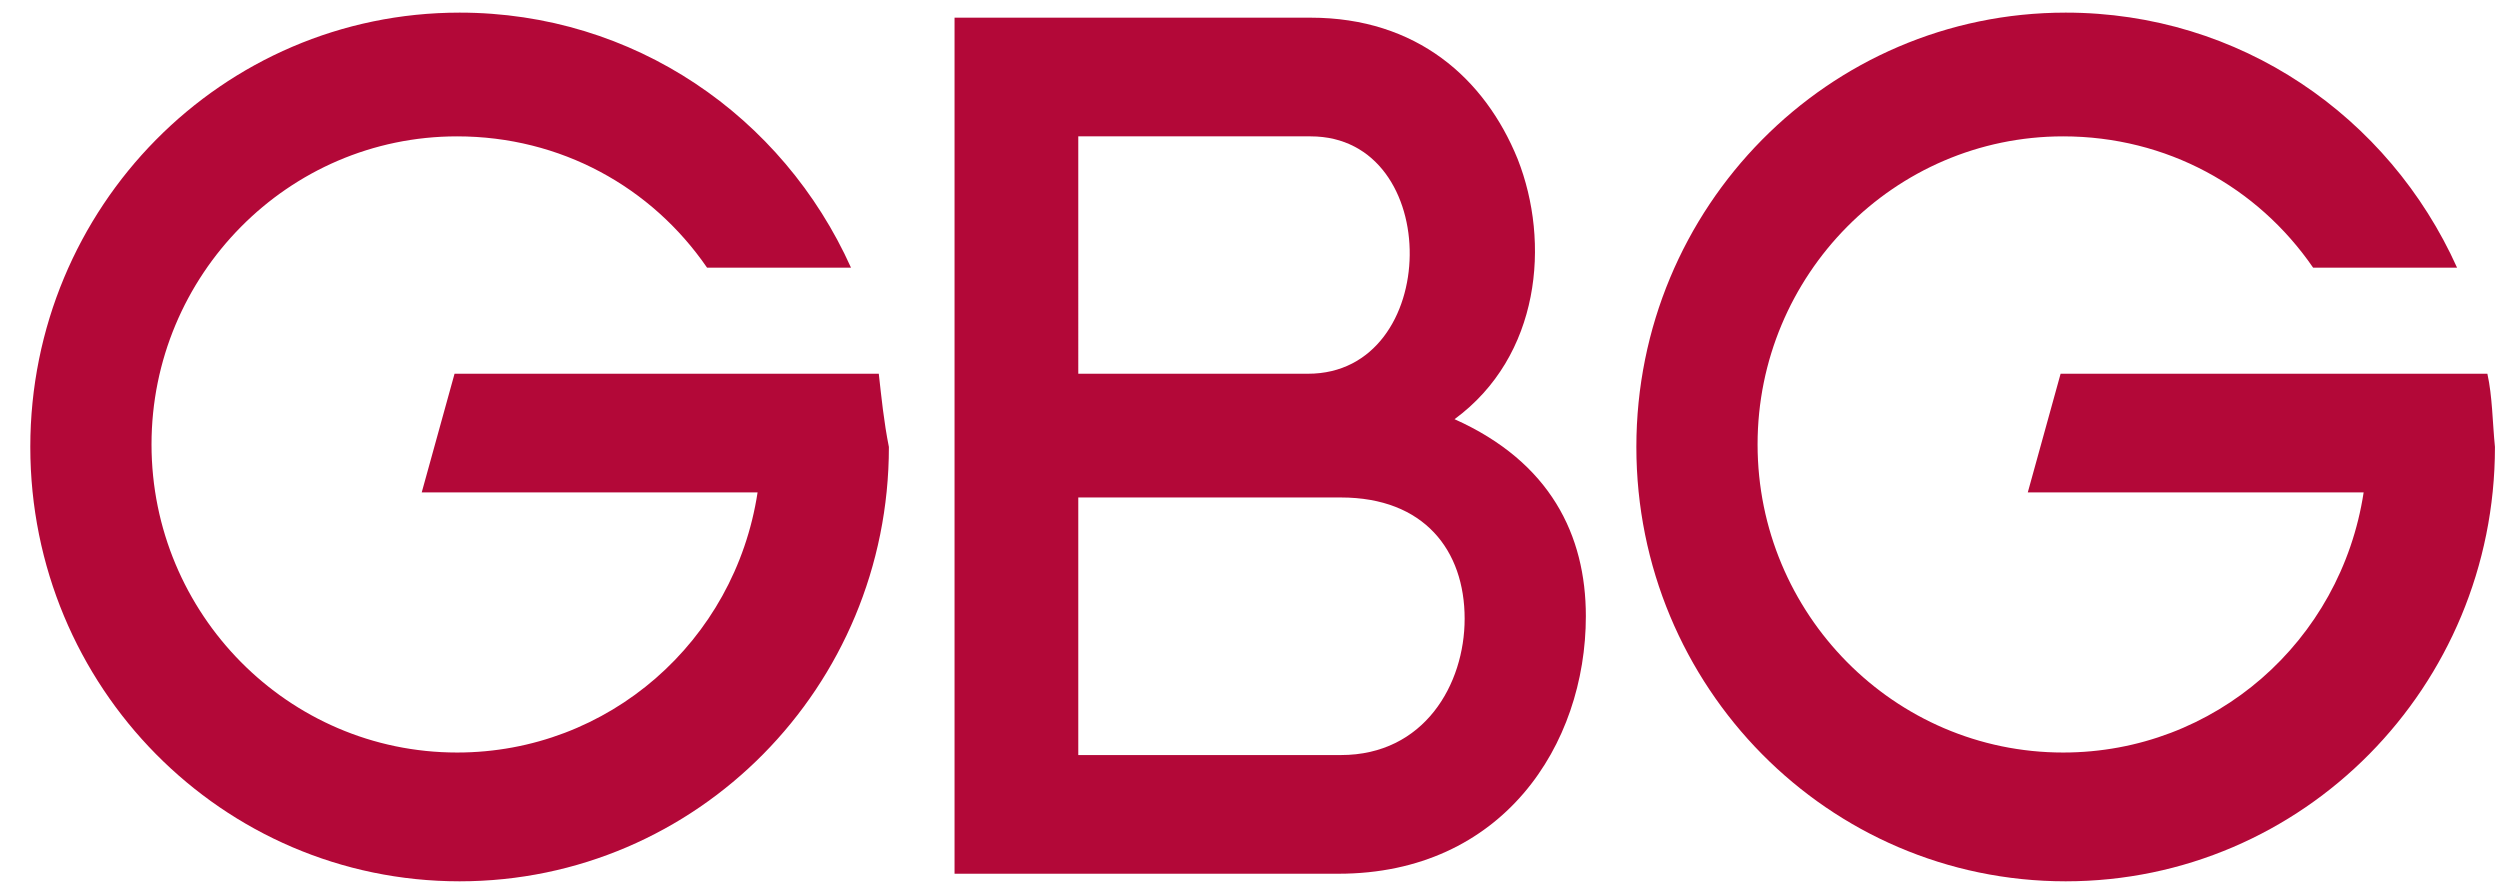
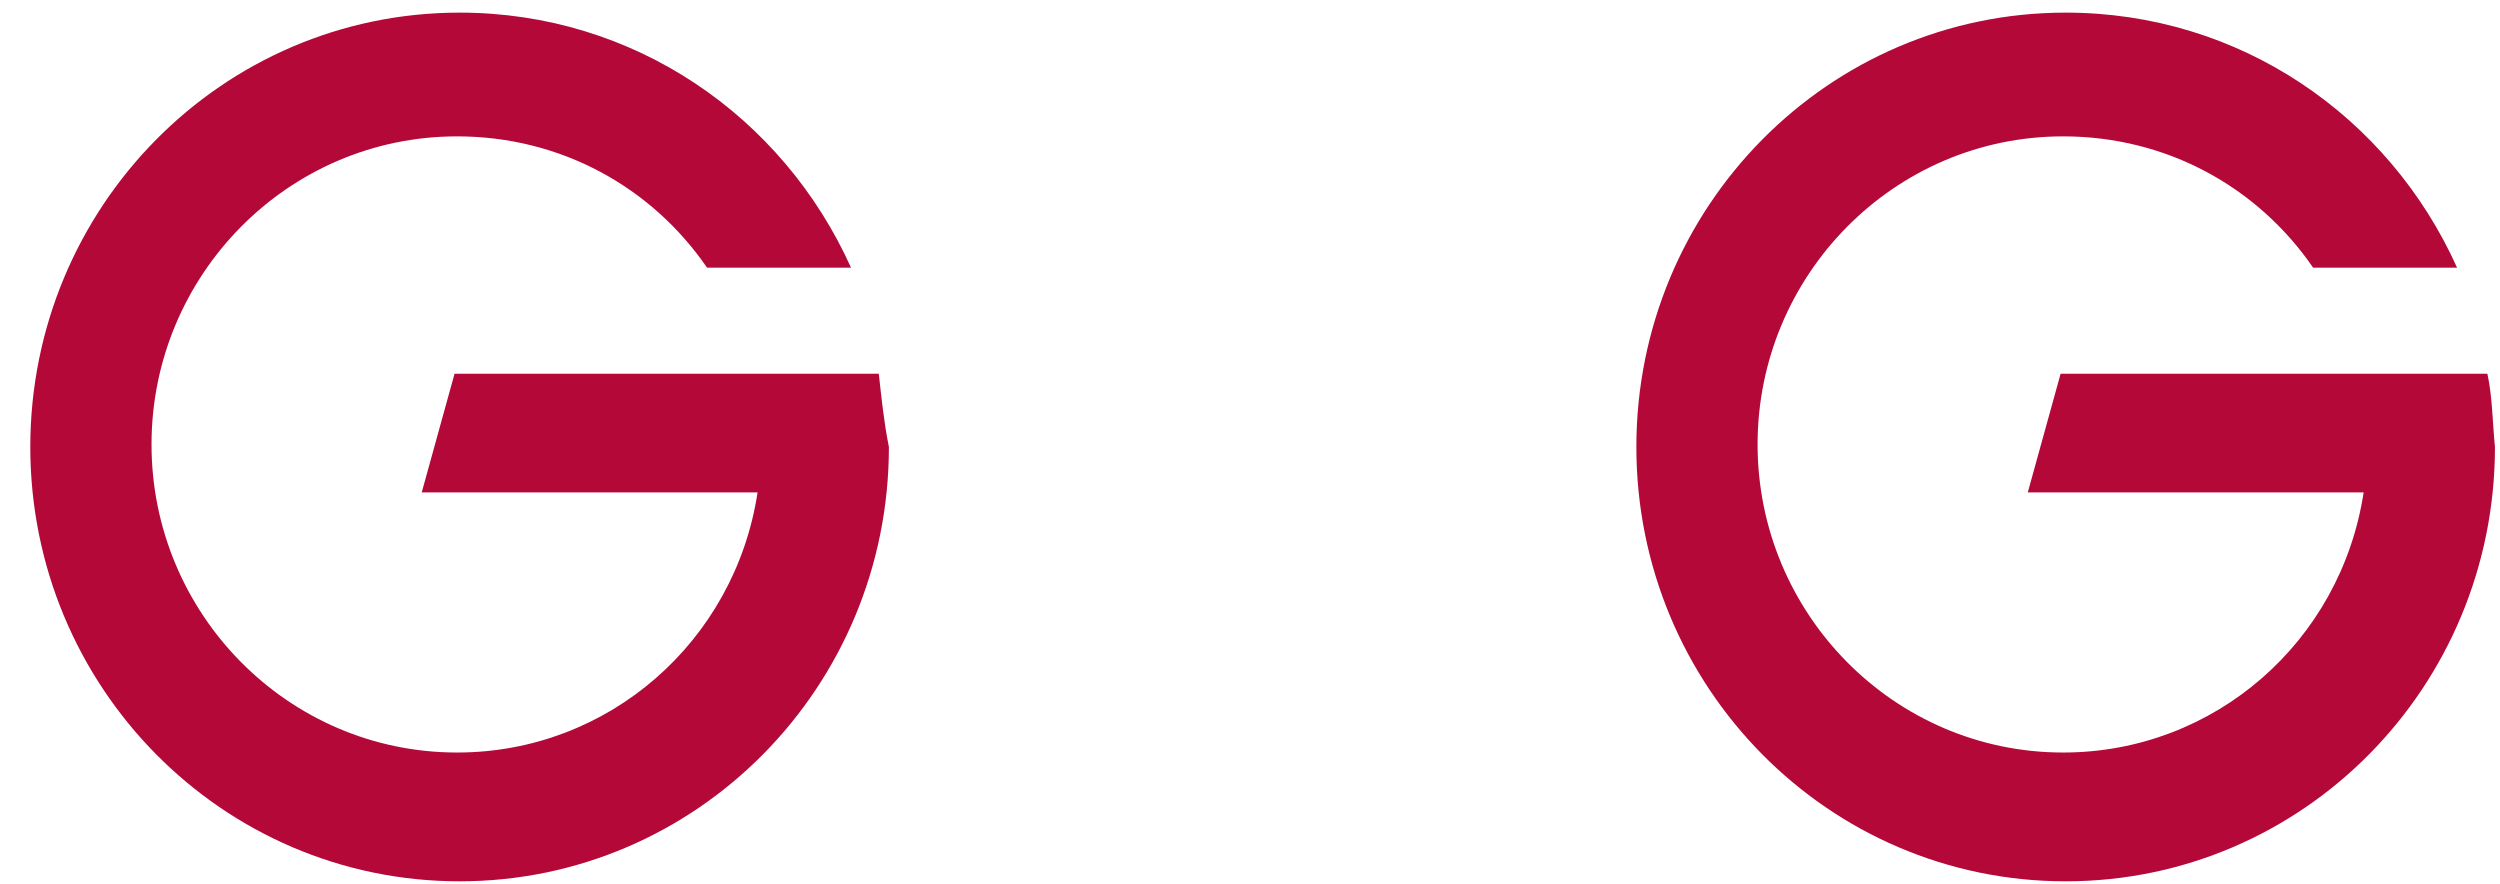
<svg xmlns="http://www.w3.org/2000/svg" version="1.1" id="Layer_1" x="0px" y="0px" viewBox="0 0 99 35" style="enable-background:new 0 0 99 35;" xml:space="preserve">
  <style type="text/css">
	.st0{fill:#B30838;}
</style>
  <title>logo</title>
  <desc>Created with Sketch Beta.</desc>
  <g id="Symbols">
    <g>
      <g id="Header_8_" transform="translate(-47, -14)">
        <g id="logo_8_" transform="translate(47, 14)">
          <g id="Group_8_">
-             <path id="Fill-1_8_" class="st0" d="M42.7,29.9h10.4c3.3,0,4.9-2.8,4.9-5.4c0-2.7-1.6-4.8-4.9-4.8H42.7V29.9z M42.7,14.8h9.1       c5.3,0,5.4-9.4,0.1-9.4h-9.2L42.7,14.8L42.7,14.8z M51.9,0.7c4.2,0,6.9,2.4,8.2,5.6c1.3,3.3,0.9,7.8-2.5,10.3       c3.8,1.7,5.2,4.6,5.2,7.8c0,5.1-3.3,10.2-9.8,10.2H37.8V0.7H51.9z" />
            <path id="Fill-3_8_" class="st0" d="M98.5,14.8h-0.2h-4.9H81.6l-1.3,4.7h13.3c-0.9,5.9-5.9,10.3-11.9,10.3       c-6.7,0-12.1-5.5-12.1-12.2S75,5.4,81.7,5.4c4.1,0,7.7,2,9.9,5.2h5.7c-2.7-6-8.6-10.1-15.5-10.1c-9.4,0-17,7.7-17,17.2       s7.6,17.2,17,17.2s17-7.7,17-17.2C98.7,16.7,98.7,15.7,98.5,14.8" />
            <path id="Fill-6_8_" class="st0" d="M34.8,14.8h-0.2h-4.9H18l-1.3,4.7H30c-0.9,5.9-5.9,10.3-11.9,10.3C11.4,29.8,6,24.3,6,17.6       S11.4,5.4,18.1,5.4c4.1,0,7.7,2,9.9,5.2h5.7C31,4.6,25.1,0.5,18.2,0.5c-9.4,0-17,7.7-17,17.2s7.6,17.2,17,17.2s17-7.7,17-17.2       C35,16.7,34.9,15.7,34.8,14.8" />
          </g>
        </g>
      </g>
    </g>
  </g>
</svg>